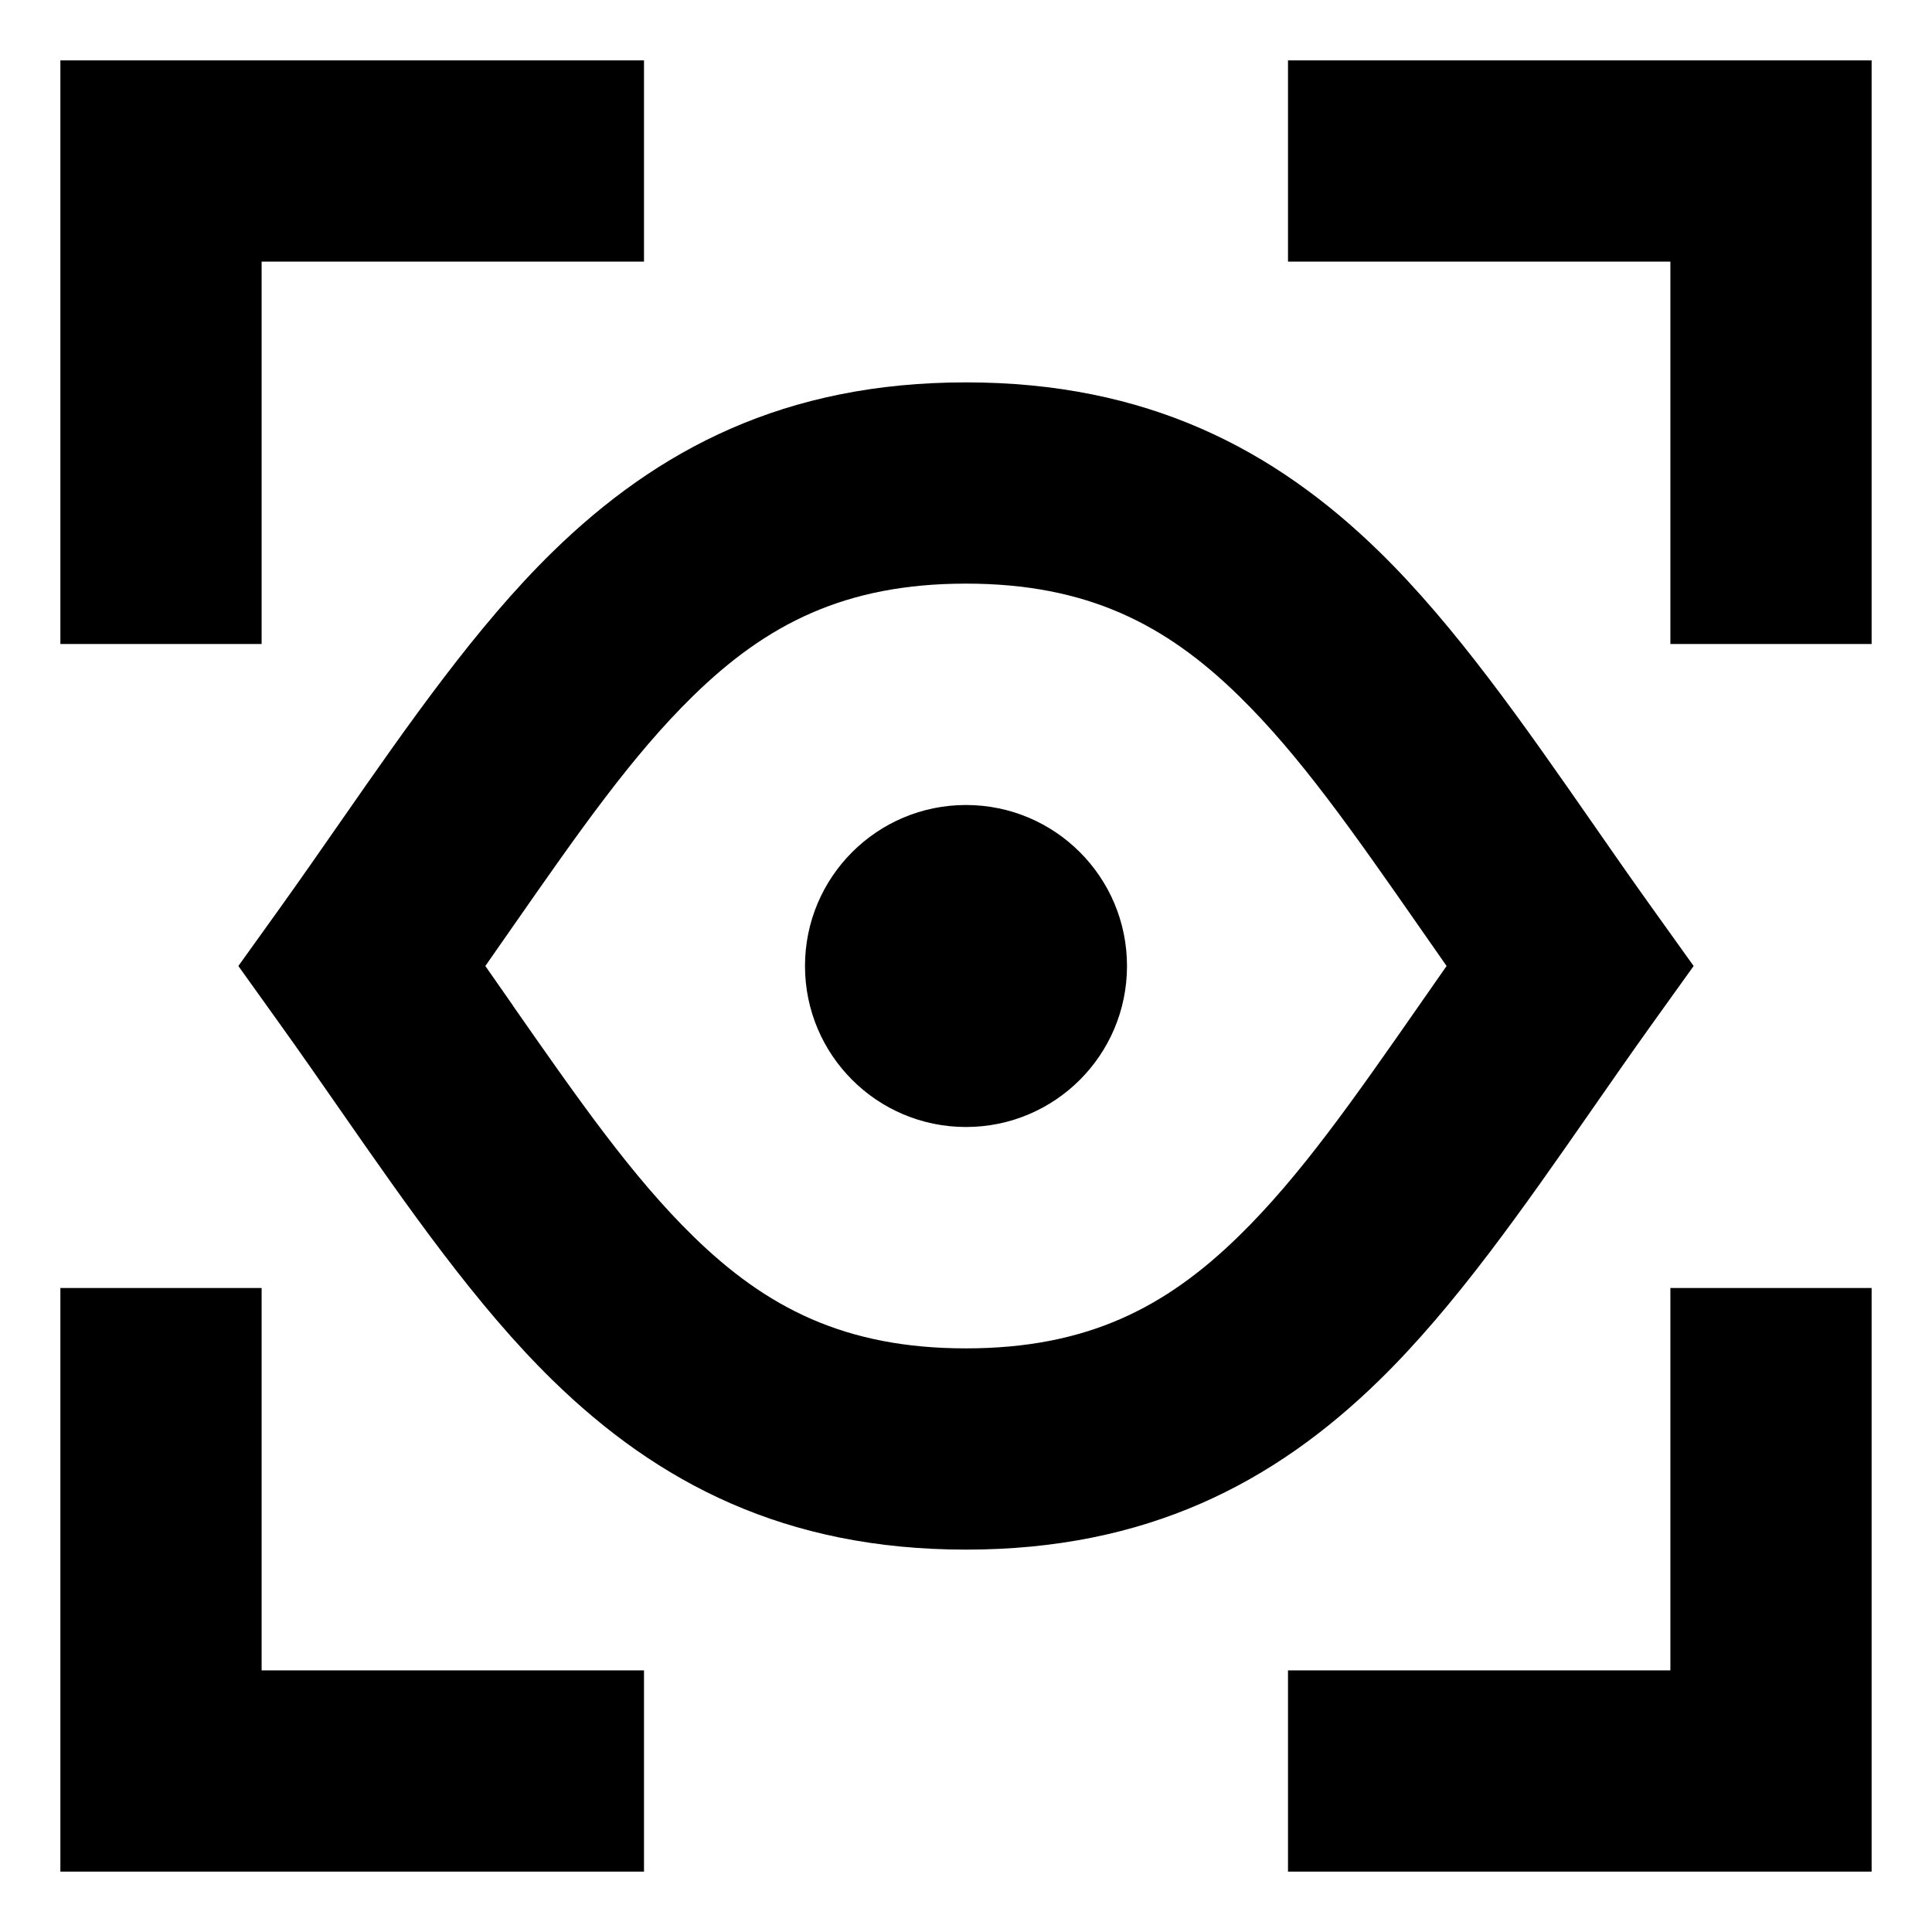
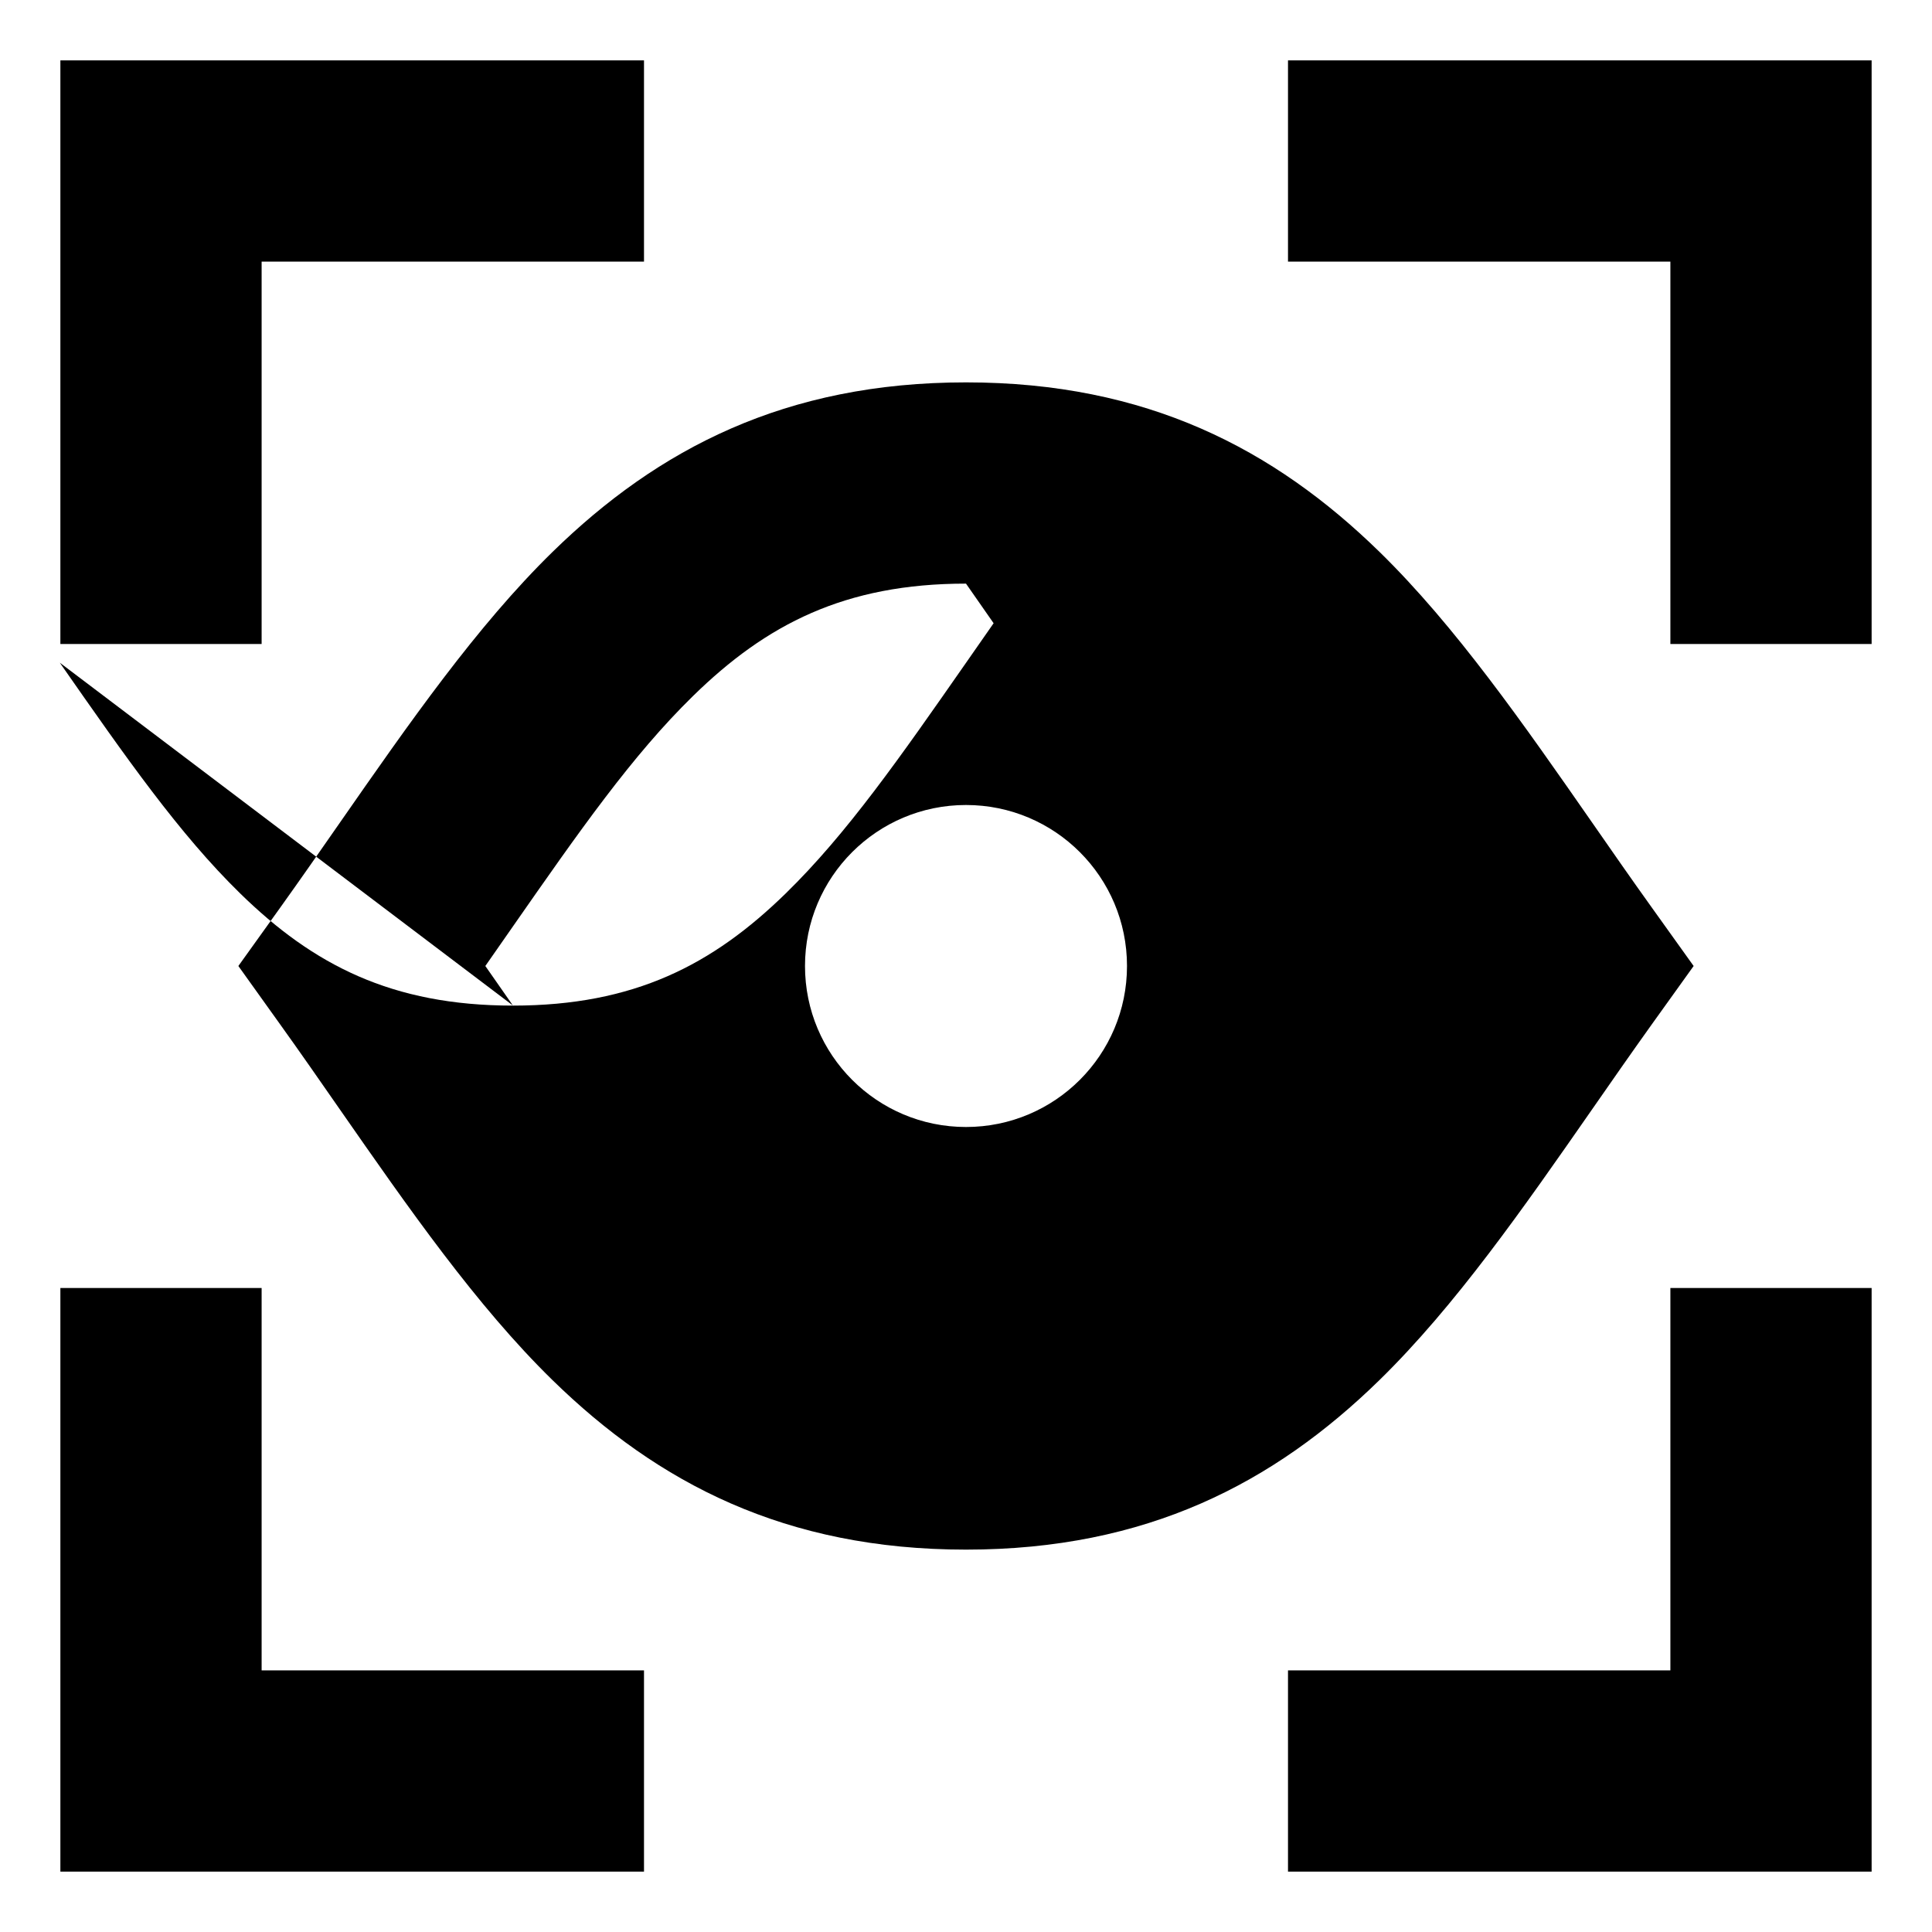
<svg xmlns="http://www.w3.org/2000/svg" fill="none" viewBox="0 0 24 24" id="Iris-Scan--Streamline-Sharp-Remix">
  <desc>
    Iris Scan Streamline Icon: https://streamlinehq.com
  </desc>
  <g id="Remix/Interface Essential/iris-scan--identification-retina-secure-security-iris-scan-eye-brackets">
-     <path id="Union" fill="#000000" fill-rule="evenodd" d="M0.75 0.75H8v2.5H3.25V8H0.75V0.75Zm11.25 4c-2.244 0 -3.826 0.826 -5.136 2.106 -0.943 0.922 -1.787 2.135 -2.643 3.365l-0 0 -0 0 -0 0 -0 0 -0 0 -0 0 -0 0c-0.244 0.351 -0.489 0.703 -0.738 1.051L2.961 12l0.521 0.728c0.249 0.347 0.494 0.7 0.738 1.051l0 0 0 0 0 0c0.856 1.23 1.7 2.443 2.643 3.365C8.173 18.424 9.755 19.25 12 19.25c2.244 0 3.826 -0.826 5.136 -2.106 0.943 -0.922 1.787 -2.135 2.643 -3.365l0 -0c0.244 -0.351 0.489 -0.703 0.738 -1.051L21.039 12l-0.521 -0.728c-0.249 -0.347 -0.494 -0.7 -0.738 -1.051 -0.856 -1.23 -1.7 -2.443 -2.643 -3.365C15.826 5.576 14.244 4.75 12 4.75Zm-5.628 7.741 -0.001 -0.001c-0.111 -0.159 -0.225 -0.322 -0.342 -0.49 0.118 -0.168 0.232 -0.332 0.343 -0.492 0.822 -1.179 1.48 -2.123 2.239 -2.864C9.518 7.757 10.493 7.25 12 7.25c1.506 0 2.482 0.507 3.389 1.394 0.758 0.741 1.416 1.685 2.238 2.864l0 0c0.111 0.16 0.226 0.324 0.343 0.492 -0.118 0.168 -0.232 0.332 -0.343 0.492 -0.822 1.179 -1.48 2.123 -2.239 2.864 -0.907 0.886 -1.882 1.394 -3.389 1.394 -1.506 0 -2.482 -0.507 -3.389 -1.394 -0.758 -0.741 -1.416 -1.685 -2.239 -2.864l-0 -0.001ZM14 12c0 -1.105 -0.895 -2 -2 -2s-2 0.895 -2 2 0.895 2 2 2 2 -0.895 2 -2ZM3.25 20.75V16H0.75v7.25H8v-2.5H3.25ZM20.75 16v4.75H16v2.5h7.25V16h-2.5ZM16 3.25h4.75V8h2.5V0.75H16v2.5Z" clip-rule="evenodd" stroke-width="1" />
+     <path id="Union" fill="#000000" fill-rule="evenodd" d="M0.75 0.75H8v2.5H3.25V8H0.75V0.75Zm11.25 4c-2.244 0 -3.826 0.826 -5.136 2.106 -0.943 0.922 -1.787 2.135 -2.643 3.365l-0 0 -0 0 -0 0 -0 0 -0 0 -0 0 -0 0c-0.244 0.351 -0.489 0.703 -0.738 1.051L2.961 12l0.521 0.728c0.249 0.347 0.494 0.7 0.738 1.051l0 0 0 0 0 0c0.856 1.23 1.7 2.443 2.643 3.365C8.173 18.424 9.755 19.25 12 19.25c2.244 0 3.826 -0.826 5.136 -2.106 0.943 -0.922 1.787 -2.135 2.643 -3.365l0 -0c0.244 -0.351 0.489 -0.703 0.738 -1.051L21.039 12l-0.521 -0.728c-0.249 -0.347 -0.494 -0.7 -0.738 -1.051 -0.856 -1.23 -1.7 -2.443 -2.643 -3.365C15.826 5.576 14.244 4.75 12 4.75Zm-5.628 7.741 -0.001 -0.001c-0.111 -0.159 -0.225 -0.322 -0.342 -0.49 0.118 -0.168 0.232 -0.332 0.343 -0.492 0.822 -1.179 1.48 -2.123 2.239 -2.864C9.518 7.757 10.493 7.25 12 7.25l0 0c0.111 0.16 0.226 0.324 0.343 0.492 -0.118 0.168 -0.232 0.332 -0.343 0.492 -0.822 1.179 -1.48 2.123 -2.239 2.864 -0.907 0.886 -1.882 1.394 -3.389 1.394 -1.506 0 -2.482 -0.507 -3.389 -1.394 -0.758 -0.741 -1.416 -1.685 -2.239 -2.864l-0 -0.001ZM14 12c0 -1.105 -0.895 -2 -2 -2s-2 0.895 -2 2 0.895 2 2 2 2 -0.895 2 -2ZM3.25 20.75V16H0.75v7.25H8v-2.5H3.25ZM20.75 16v4.75H16v2.5h7.25V16h-2.5ZM16 3.25h4.75V8h2.5V0.75H16v2.5Z" clip-rule="evenodd" stroke-width="1" />
  </g>
</svg>